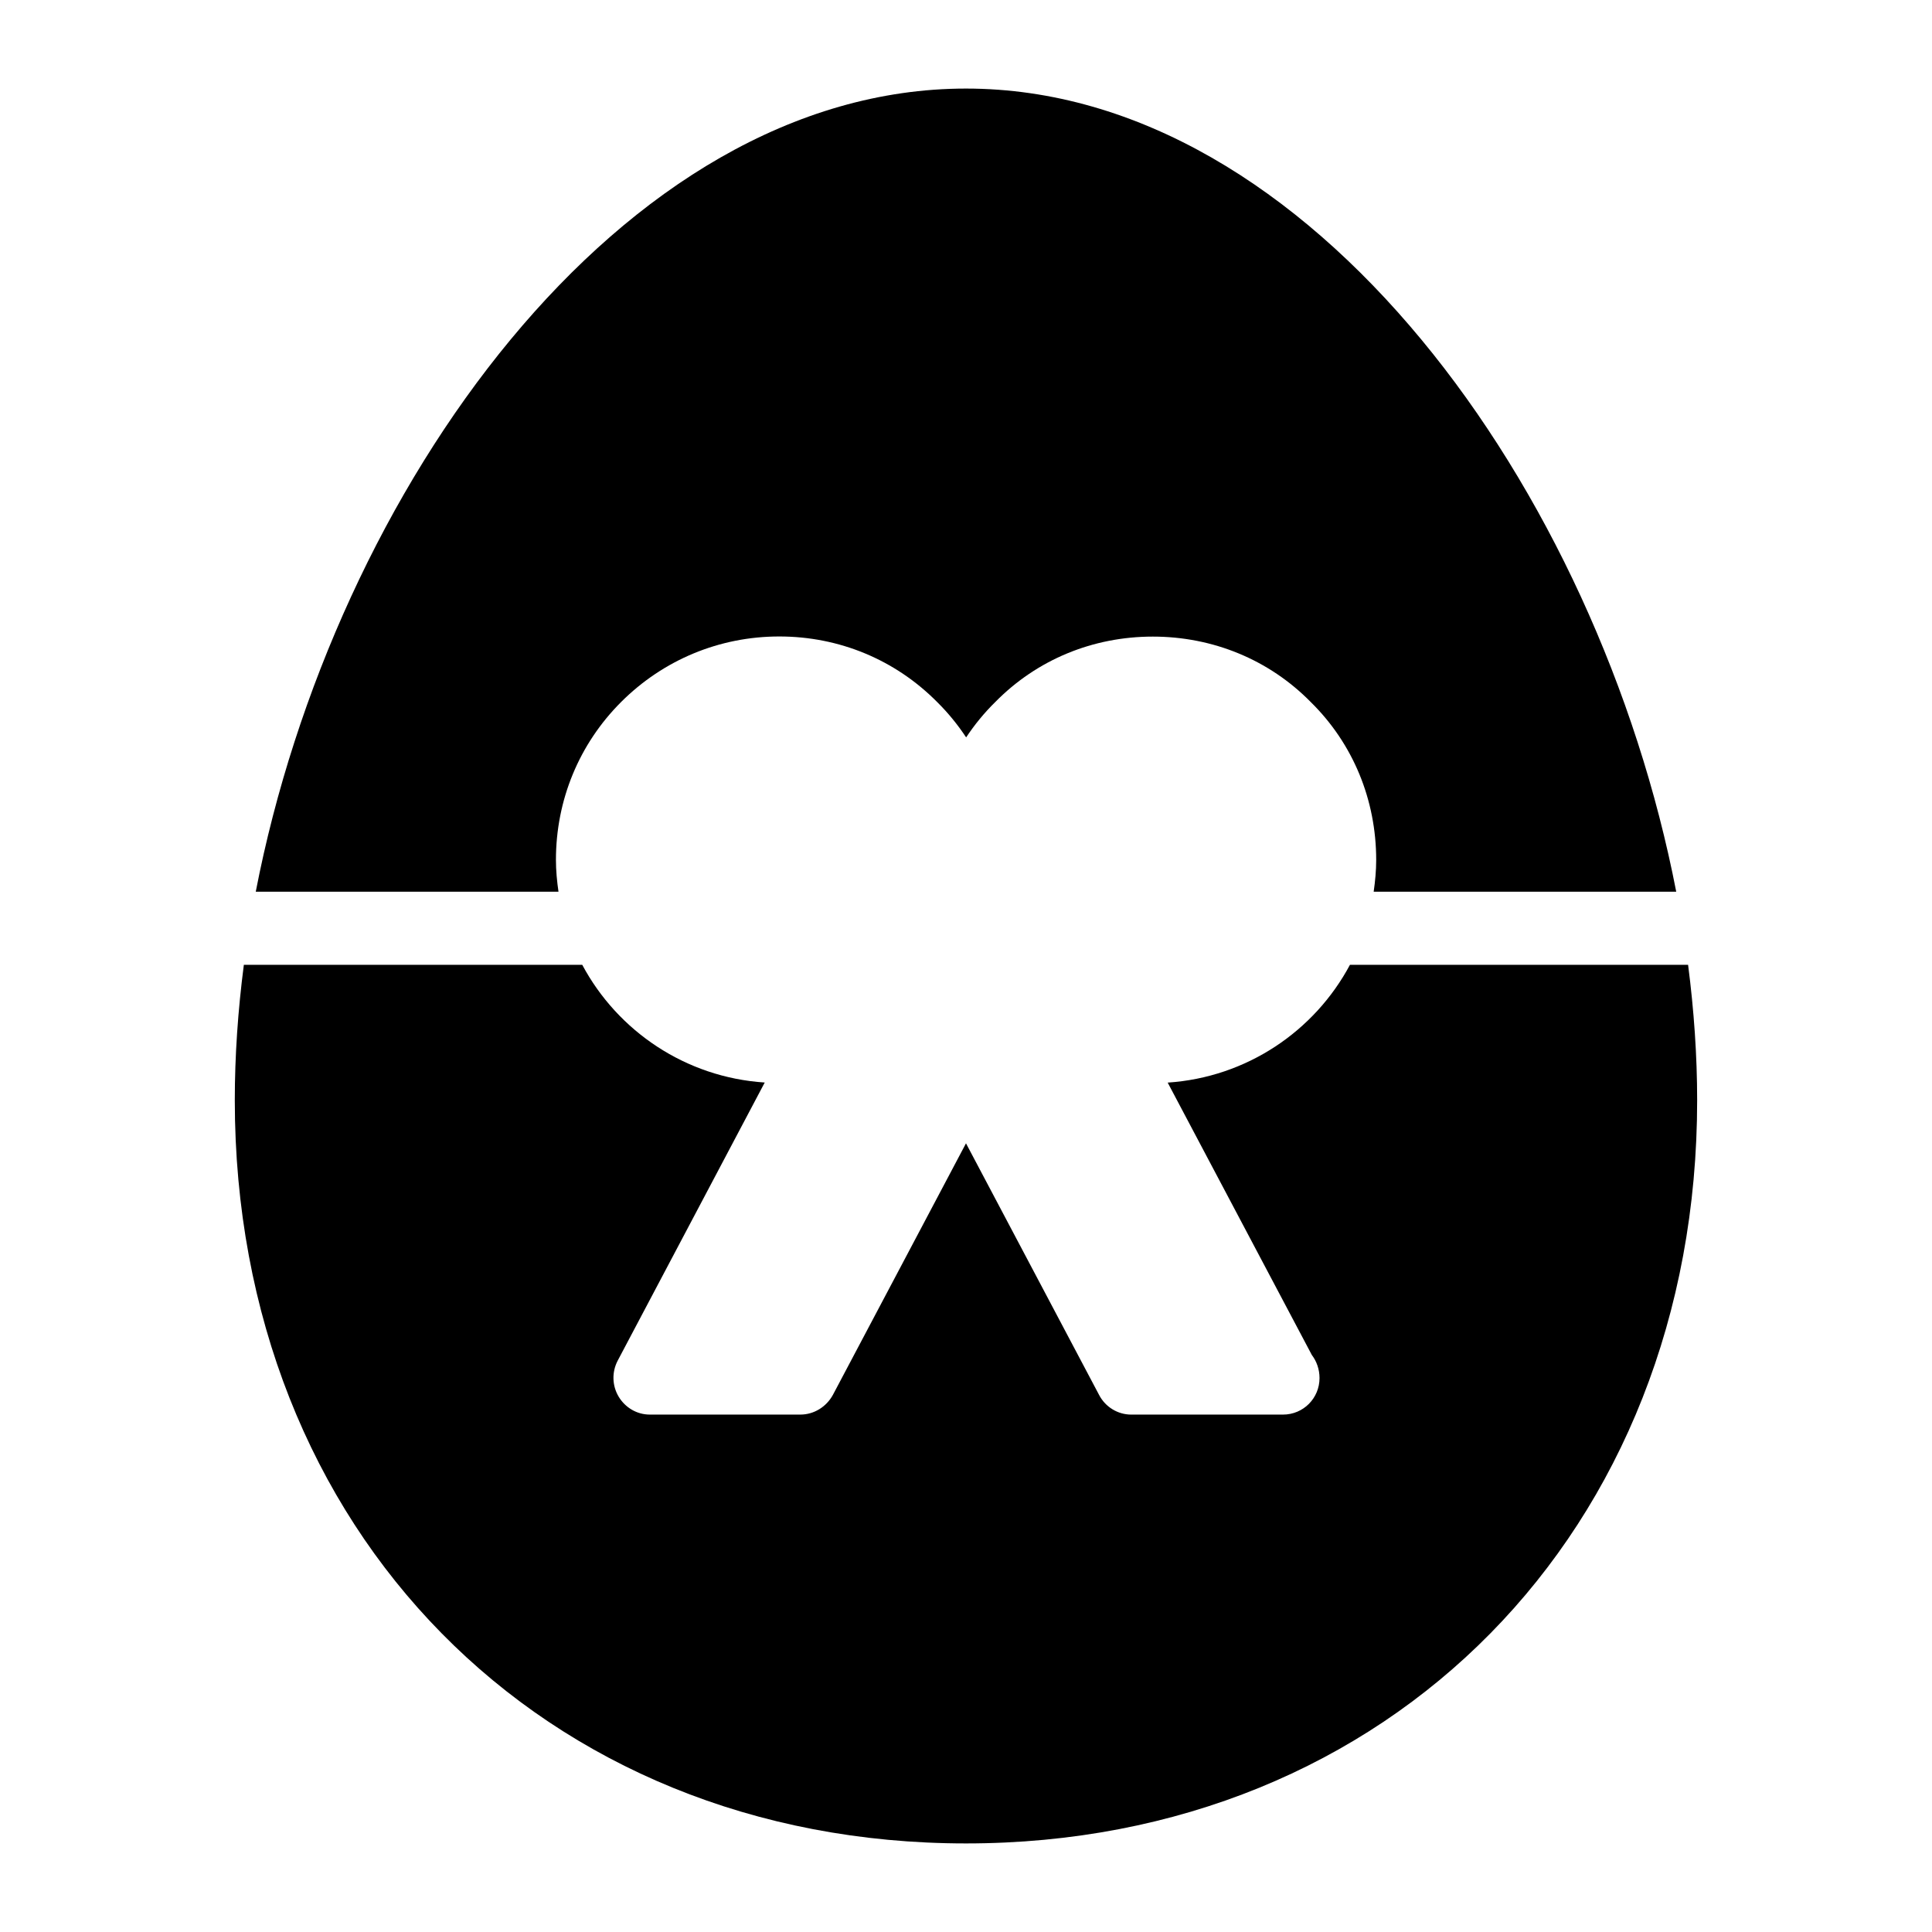
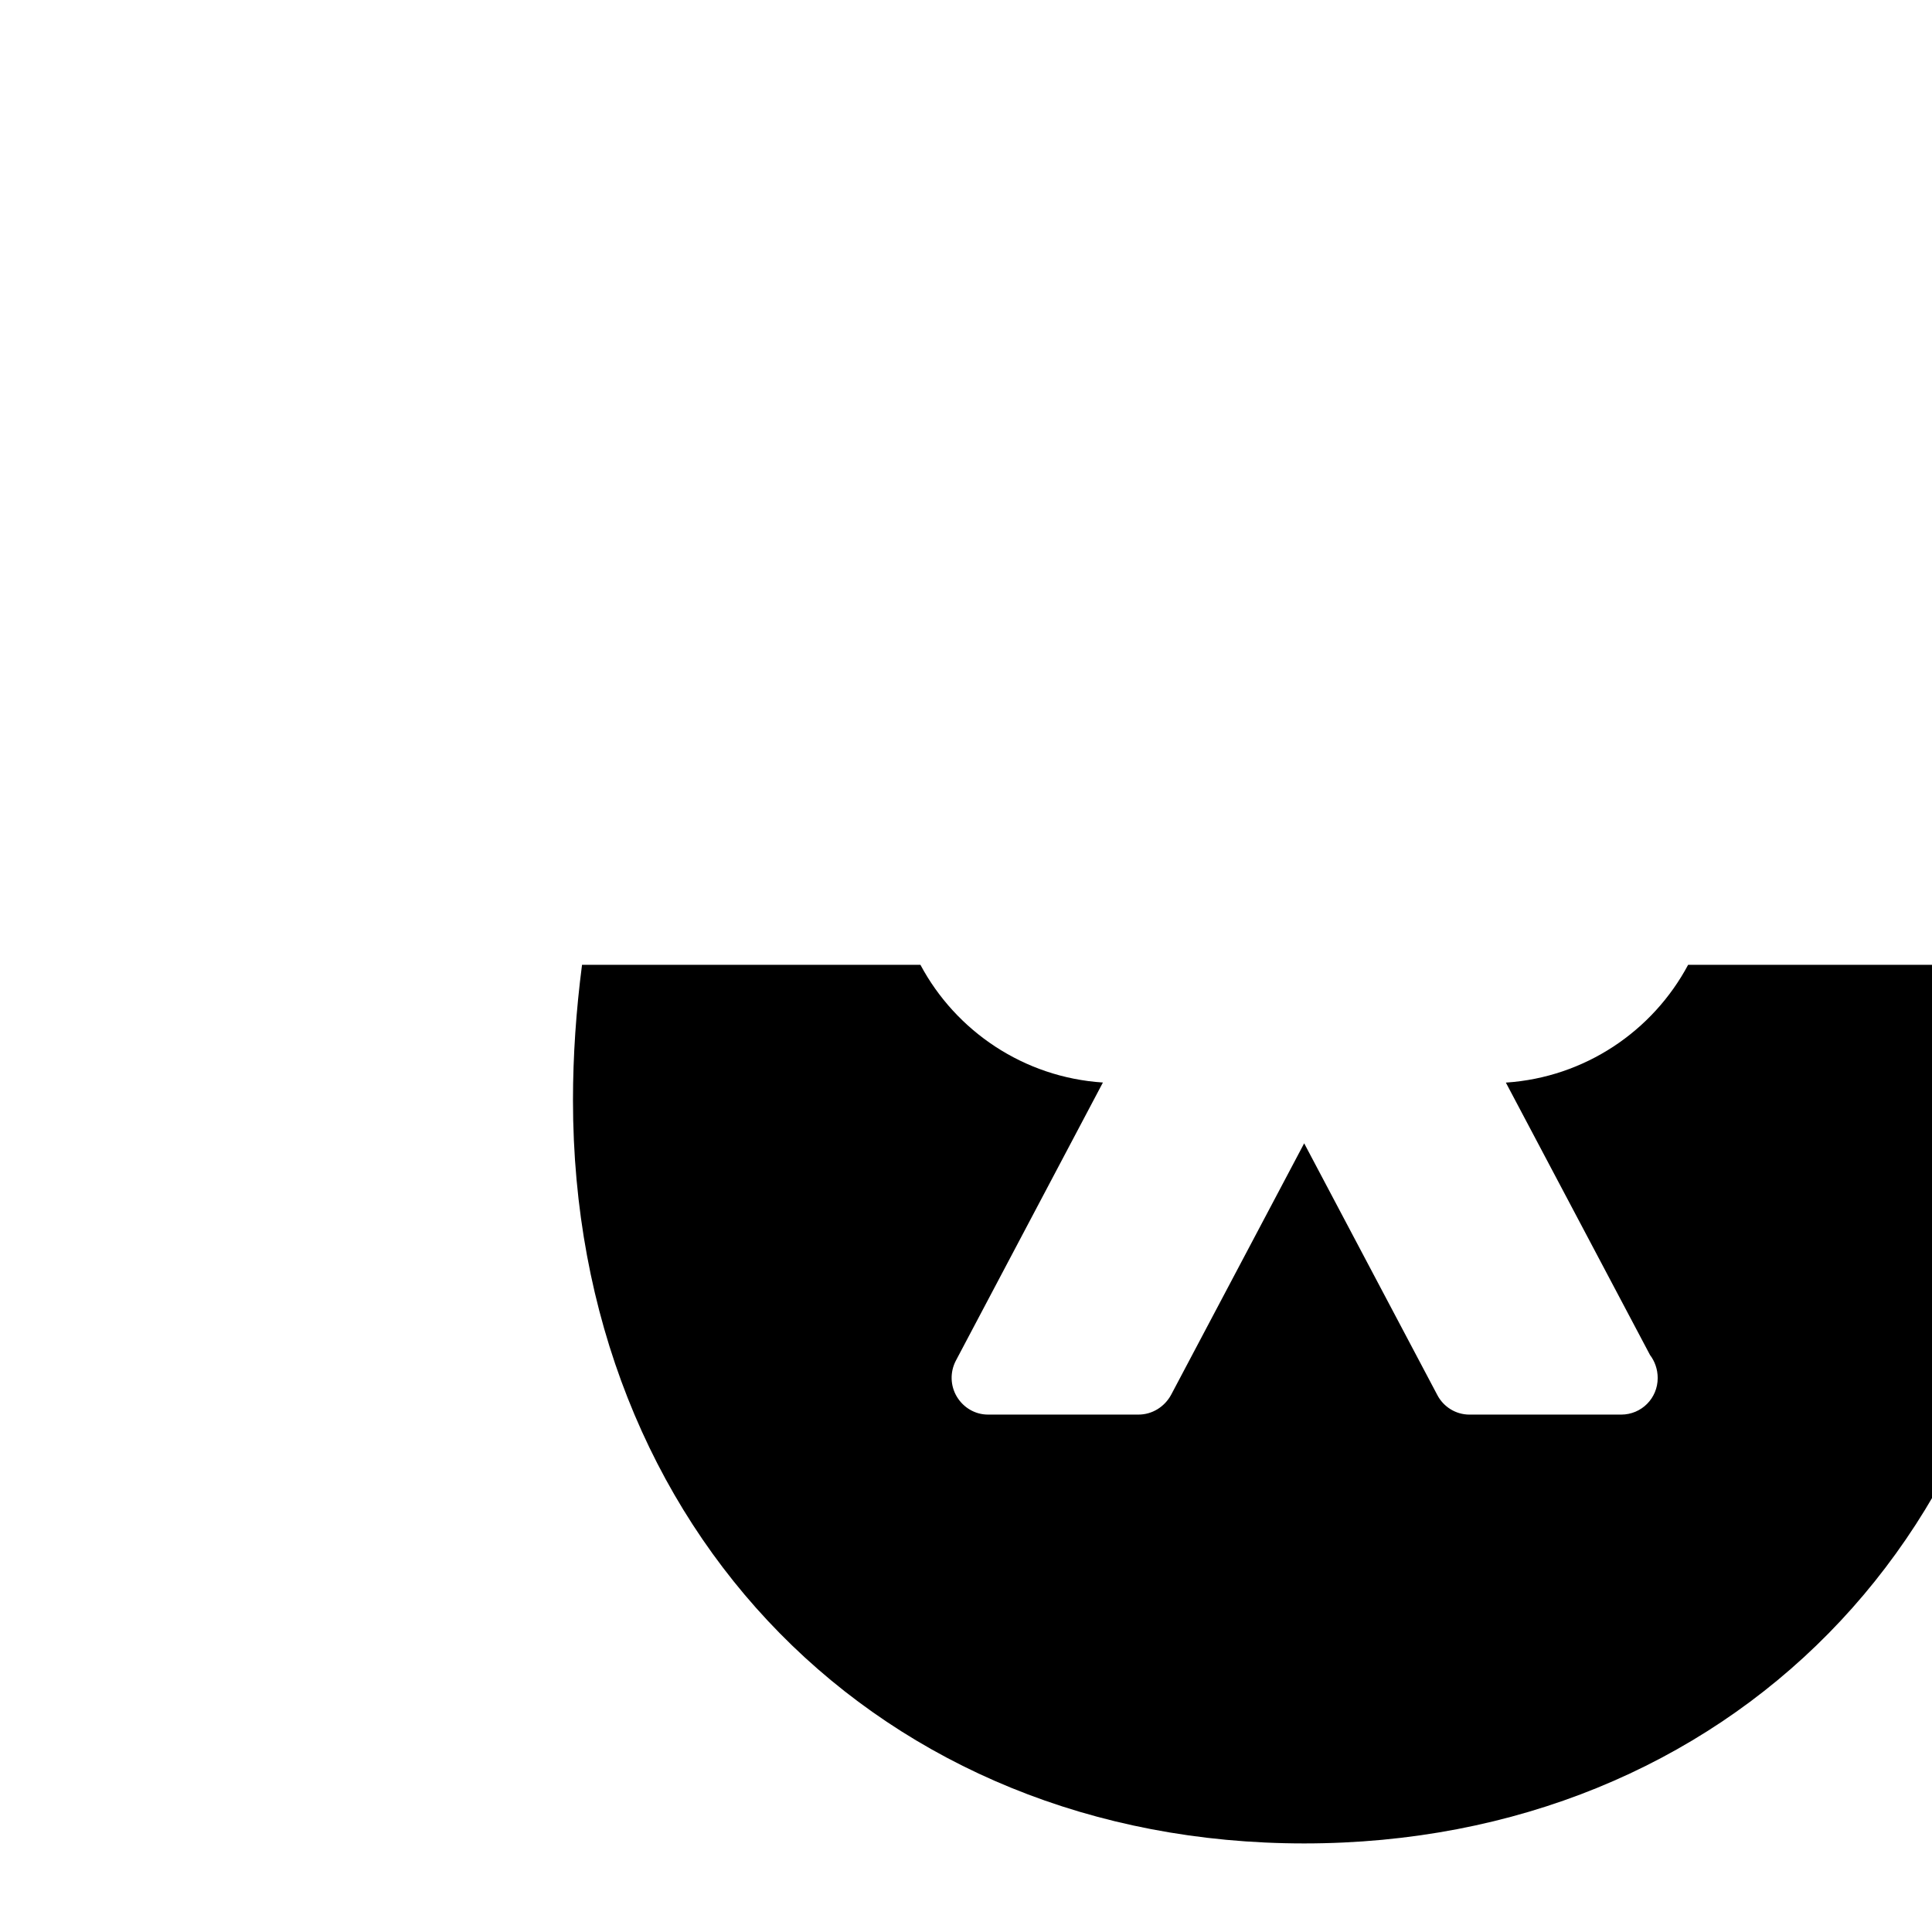
<svg xmlns="http://www.w3.org/2000/svg" fill="#000000" width="800px" height="800px" version="1.1" viewBox="144 144 512 512">
  <g>
-     <path d="m591.37 399.69h-89.621c-9.383 17.574-27.367 29.824-48.301 31.211l38.203 72.188c1.258 1.648 2.035 3.777 2.035 6.106 0 5.328-4.262 9.688-9.688 9.688h-0.195-40.016c-3.586 0-6.879-2.035-8.527-5.231l-35.262-66.66-35.266 66.656c-1.742 3.199-5.039 5.231-8.621 5.231h-39.918c-3.394 0.004-6.496-1.836-8.238-4.742-1.742-2.906-1.84-6.492-0.289-9.496l38.996-73.762c-20.949-1.363-38.961-13.609-48.359-31.188h-89.68c-1.566 12.09-2.398 24.098-2.398 35.867 0 114.13 81.578 196.97 193.77 196.97 112.29 0 193.77-82.836 193.77-196.97-0.004-11.773-0.836-23.781-2.402-35.871z" />
-     <path d="m291.33 371.87c0-15.84 6.133-30.691 17.266-41.828 11.211-11.203 26.105-17.371 41.926-17.371 15.895 0 30.758 6.18 41.867 17.41 2.898 2.867 5.441 6 7.648 9.336 2.223-3.348 4.785-6.492 7.711-9.367 11.047-11.238 25.867-17.344 41.758-17.344 15.891 0 30.809 6.106 41.855 17.344 11.238 11.043 17.344 25.965 17.344 41.855 0 2.863-0.273 5.652-0.668 8.406h80.18c-20.645-106.52-96.828-212.84-188.22-212.84-91.395 0-167.58 106.32-188.22 212.84h80.227c-0.398-2.762-0.676-5.566-0.676-8.438z" />
+     <path d="m591.37 399.69c-9.383 17.574-27.367 29.824-48.301 31.211l38.203 72.188c1.258 1.648 2.035 3.777 2.035 6.106 0 5.328-4.262 9.688-9.688 9.688h-0.195-40.016c-3.586 0-6.879-2.035-8.527-5.231l-35.262-66.66-35.266 66.656c-1.742 3.199-5.039 5.231-8.621 5.231h-39.918c-3.394 0.004-6.496-1.836-8.238-4.742-1.742-2.906-1.84-6.492-0.289-9.496l38.996-73.762c-20.949-1.363-38.961-13.609-48.359-31.188h-89.68c-1.566 12.09-2.398 24.098-2.398 35.867 0 114.13 81.578 196.97 193.77 196.97 112.29 0 193.77-82.836 193.77-196.97-0.004-11.773-0.836-23.781-2.402-35.871z" />
  </g>
</svg>